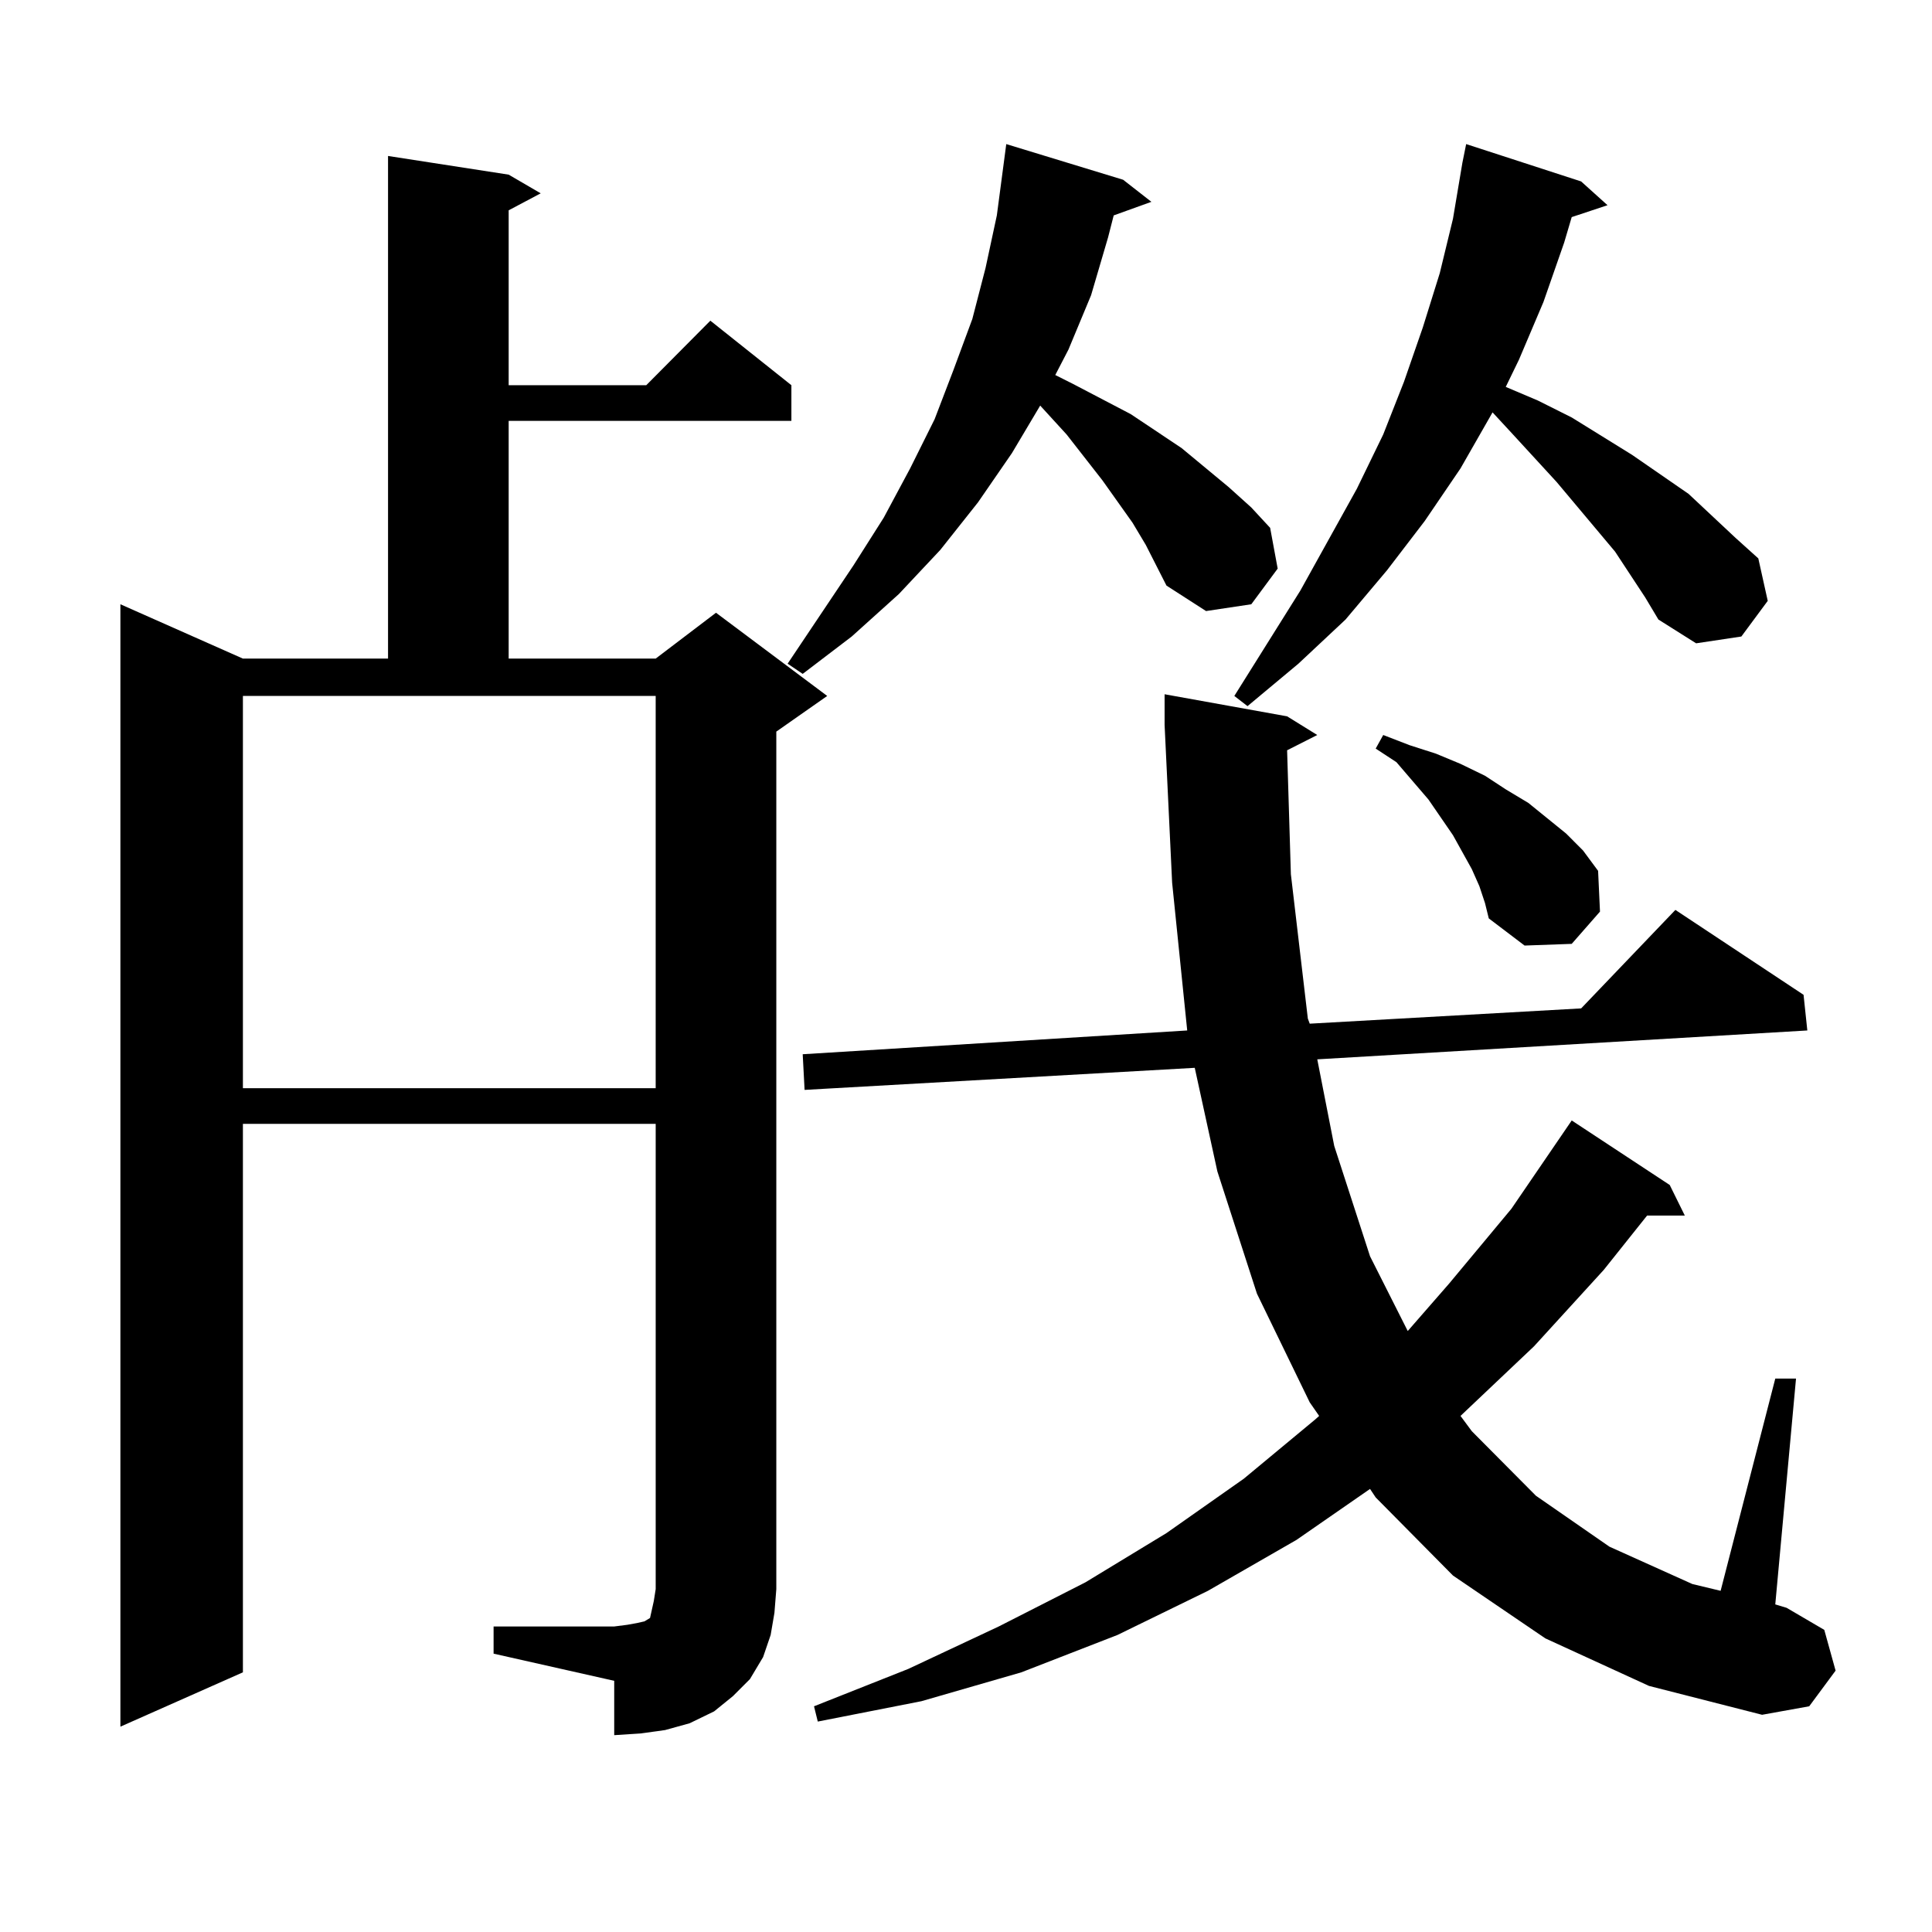
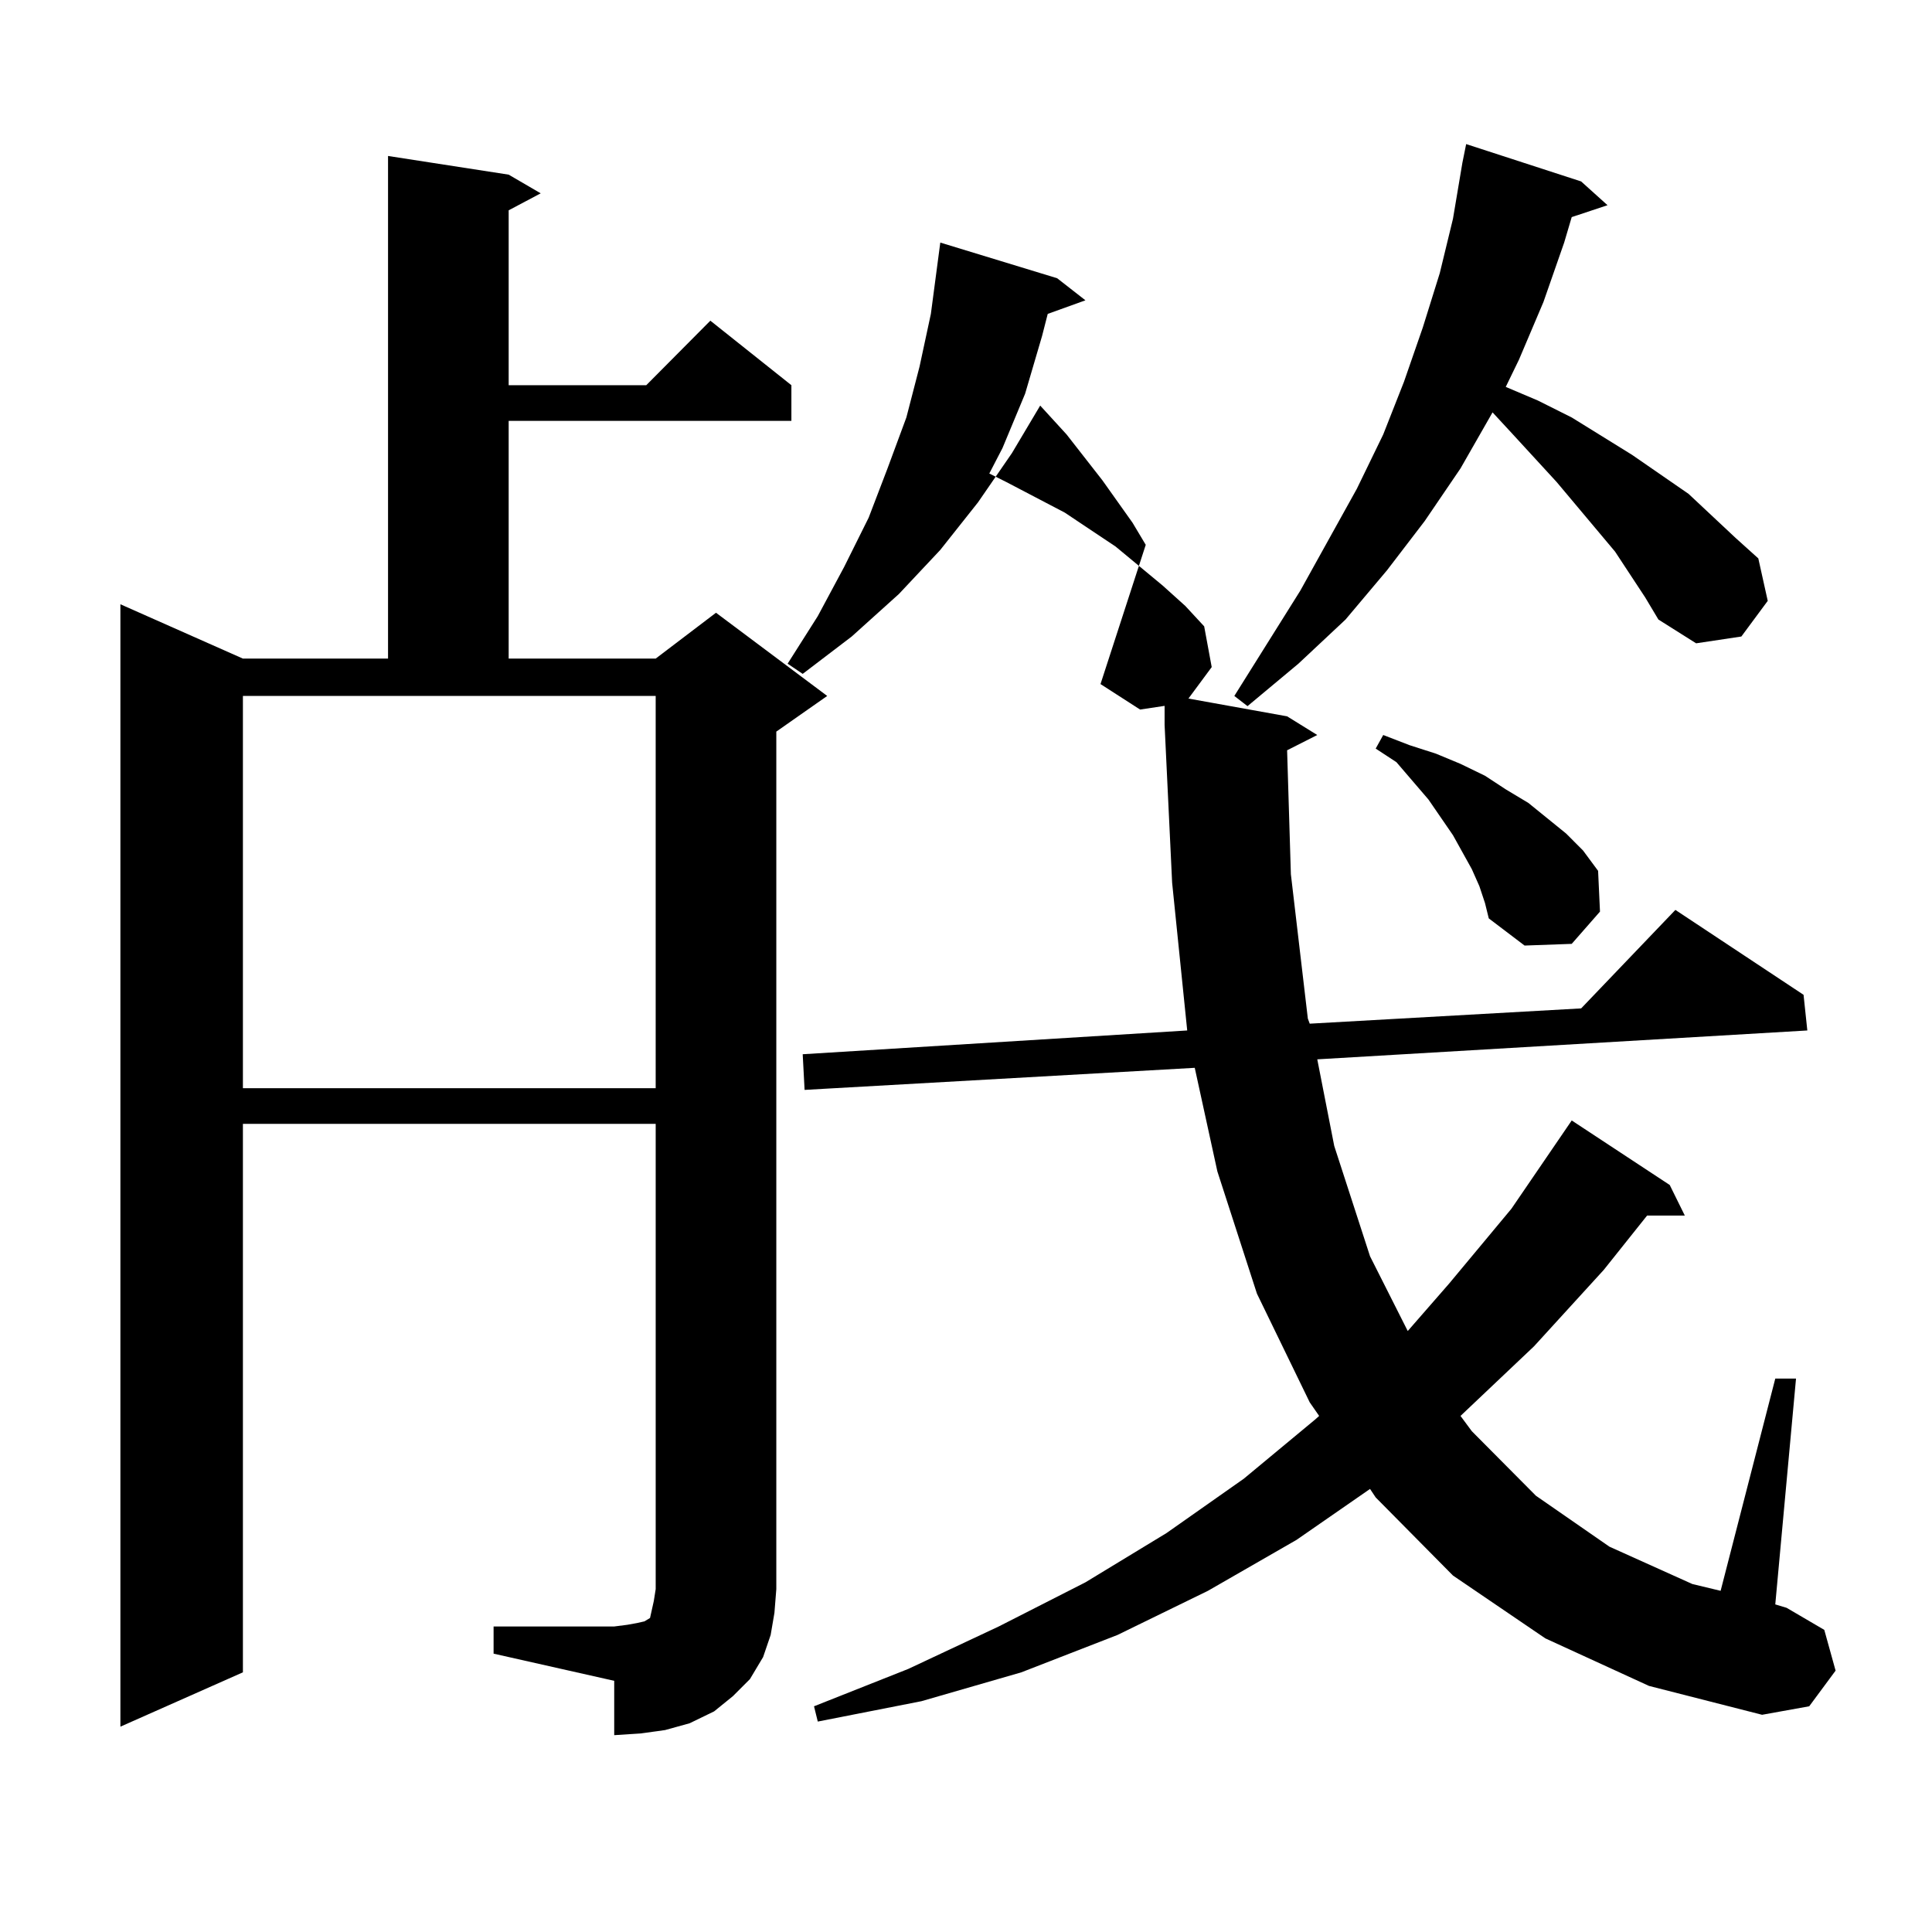
<svg xmlns="http://www.w3.org/2000/svg" version="1.1" id="图层_1" x="0px" y="0px" width="1000px" height="1000px" viewBox="0 0 1000 1000" enable-background="new 0 0 1000 1000" xml:space="preserve">
-   <path d="M255.481,841.863h62.438l6.829-0.879l4.878-0.879l3.902-0.879l2.927-1.758l0.976-4.395l0.976-4.395l0.976-6.152v-240.82  H125.729v283.887l-63.413,28.125V312.762l63.413,28.125h75.12V80.73l62.438,9.668l16.585,9.668l-16.585,8.789v90.527h71.218  l33.17-33.398l41.95,33.398v18.457H263.286v123.047h76.096l31.219-23.73l57.56,43.066l-26.341,18.457v443.848l-0.976,12.305  l-1.951,11.426l-3.902,11.426l-6.829,11.426l-8.78,8.789l-9.756,7.91l-12.683,6.152l-12.683,3.516l-12.683,1.758l-13.658,0.879  v-28.125l-62.438-14.063V841.863z M125.729,563.25h213.653V360.223H125.729V563.25z M593.034,282l-6.829-11.426l-15.609-21.973  l-18.536-23.73l-13.658-14.941l-14.634,24.609l-17.561,25.488l-19.512,24.609l-21.463,22.852l-24.39,21.973l-25.365,19.336  l-7.805-5.273l34.146-50.977l15.609-24.609l13.658-25.488l12.683-25.488l9.756-25.488l9.756-26.367l6.829-26.367l5.854-27.246  l4.878-36.914l60.486,18.457l14.634,11.426l-19.512,7.031l-2.927,11.426l-8.78,29.883l-11.707,28.125l-6.829,13.184l8.78,4.395  l30.243,15.82l26.341,17.578l24.39,20.215l11.707,10.547l9.756,10.547l3.902,21.094l-13.658,18.457l-23.414,3.516l-20.487-13.184  L593.034,282z M799.858,848.016l-47.804-32.52l-39.999-40.43l-2.927-4.395l-38.048,26.367l-45.853,26.367L578.4,846.258  l-49.755,19.336l-51.706,14.941l-53.657,10.547l-1.951-7.91l48.779-19.336l46.828-21.973l44.877-22.852l41.95-25.488l39.999-28.125  l37.072-30.762l1.951-1.758l-4.878-7.031l-27.316-56.25l-20.487-63.281l-11.707-53.613l-201.946,11.426l-0.976-18.457l199.02-12.305  l-7.805-76.465l-3.902-81.738v-15.82l63.413,11.426l15.609,9.668l-15.609,7.91l1.951,64.16l8.78,74.707l0.976,2.637l140.484-7.91  l48.779-50.977l66.34,43.945l1.951,18.457l-253.652,14.941l8.78,44.824l18.536,57.129l19.512,38.672l21.463-24.609l32.194-38.672  l31.219-45.703l50.73,33.398l7.805,15.82H852.54l-22.438,28.125l-36.097,39.551l-38.048,36.035l5.854,7.91l33.17,33.398  l38.048,26.367l42.926,19.336l14.634,3.516l28.292-109.863h10.731L918.88,830.438l5.854,1.758l19.512,11.426l5.854,21.094  l-13.658,18.457l-24.39,4.395l-58.535-14.941L799.858,848.016z M835.955,285.516l-30.243-36.035l-23.414-25.488l-9.756-10.547  l-16.585,29.004l-18.536,27.246l-19.512,25.488l-21.463,25.488l-24.39,22.852l-26.341,21.973l-6.829-5.273l34.146-54.492  l29.268-52.734l13.658-28.125l10.731-27.246l9.756-28.125l8.78-28.125l6.829-28.125l4.878-29.004l1.951-9.668l59.511,19.336  l13.658,12.305l-18.536,6.152l-3.902,13.184l-10.731,30.762L786.2,186.199l-6.829,14.063l16.585,7.031l17.561,8.789l31.219,19.336  l29.268,20.215l24.39,22.852l11.707,10.547l4.878,21.973l-13.658,18.457l-23.414,3.516l-19.512-12.305l-6.829-11.426  L835.955,285.516z M765.713,458.66l-3.902-8.789l-4.878-8.789l-4.878-8.789l-12.683-18.457L722.787,394.5l-10.731-7.031l3.902-7.031  l13.658,5.273l13.658,4.395l12.683,5.273l12.683,6.152l10.731,7.031l11.707,7.031l9.756,7.91l9.756,7.91l8.78,8.789l7.805,10.547  l0.976,21.094l-14.634,16.699l-24.39,0.879l-18.536-14.063l-1.951-7.91L765.713,458.66z" />
+   <path d="M255.481,841.863h62.438l6.829-0.879l4.878-0.879l3.902-0.879l2.927-1.758l0.976-4.395l0.976-4.395l0.976-6.152v-240.82  H125.729v283.887l-63.413,28.125V312.762l63.413,28.125h75.12V80.73l62.438,9.668l16.585,9.668l-16.585,8.789v90.527h71.218  l33.17-33.398l41.95,33.398v18.457H263.286v123.047h76.096l31.219-23.73l57.56,43.066l-26.341,18.457v443.848l-0.976,12.305  l-1.951,11.426l-3.902,11.426l-6.829,11.426l-8.78,8.789l-9.756,7.91l-12.683,6.152l-12.683,3.516l-12.683,1.758l-13.658,0.879  v-28.125l-62.438-14.063V841.863z M125.729,563.25h213.653V360.223H125.729V563.25z M593.034,282l-6.829-11.426l-15.609-21.973  l-18.536-23.73l-13.658-14.941l-14.634,24.609l-17.561,25.488l-19.512,24.609l-21.463,22.852l-24.39,21.973l-25.365,19.336  l-7.805-5.273l15.609-24.609l13.658-25.488l12.683-25.488l9.756-25.488l9.756-26.367l6.829-26.367l5.854-27.246  l4.878-36.914l60.486,18.457l14.634,11.426l-19.512,7.031l-2.927,11.426l-8.78,29.883l-11.707,28.125l-6.829,13.184l8.78,4.395  l30.243,15.82l26.341,17.578l24.39,20.215l11.707,10.547l9.756,10.547l3.902,21.094l-13.658,18.457l-23.414,3.516l-20.487-13.184  L593.034,282z M799.858,848.016l-47.804-32.52l-39.999-40.43l-2.927-4.395l-38.048,26.367l-45.853,26.367L578.4,846.258  l-49.755,19.336l-51.706,14.941l-53.657,10.547l-1.951-7.91l48.779-19.336l46.828-21.973l44.877-22.852l41.95-25.488l39.999-28.125  l37.072-30.762l1.951-1.758l-4.878-7.031l-27.316-56.25l-20.487-63.281l-11.707-53.613l-201.946,11.426l-0.976-18.457l199.02-12.305  l-7.805-76.465l-3.902-81.738v-15.82l63.413,11.426l15.609,9.668l-15.609,7.91l1.951,64.16l8.78,74.707l0.976,2.637l140.484-7.91  l48.779-50.977l66.34,43.945l1.951,18.457l-253.652,14.941l8.78,44.824l18.536,57.129l19.512,38.672l21.463-24.609l32.194-38.672  l31.219-45.703l50.73,33.398l7.805,15.82H852.54l-22.438,28.125l-36.097,39.551l-38.048,36.035l5.854,7.91l33.17,33.398  l38.048,26.367l42.926,19.336l14.634,3.516l28.292-109.863h10.731L918.88,830.438l5.854,1.758l19.512,11.426l5.854,21.094  l-13.658,18.457l-24.39,4.395l-58.535-14.941L799.858,848.016z M835.955,285.516l-30.243-36.035l-23.414-25.488l-9.756-10.547  l-16.585,29.004l-18.536,27.246l-19.512,25.488l-21.463,25.488l-24.39,22.852l-26.341,21.973l-6.829-5.273l34.146-54.492  l29.268-52.734l13.658-28.125l10.731-27.246l9.756-28.125l8.78-28.125l6.829-28.125l4.878-29.004l1.951-9.668l59.511,19.336  l13.658,12.305l-18.536,6.152l-3.902,13.184l-10.731,30.762L786.2,186.199l-6.829,14.063l16.585,7.031l17.561,8.789l31.219,19.336  l29.268,20.215l24.39,22.852l11.707,10.547l4.878,21.973l-13.658,18.457l-23.414,3.516l-19.512-12.305l-6.829-11.426  L835.955,285.516z M765.713,458.66l-3.902-8.789l-4.878-8.789l-4.878-8.789l-12.683-18.457L722.787,394.5l-10.731-7.031l3.902-7.031  l13.658,5.273l13.658,4.395l12.683,5.273l12.683,6.152l10.731,7.031l11.707,7.031l9.756,7.91l9.756,7.91l8.78,8.789l7.805,10.547  l0.976,21.094l-14.634,16.699l-24.39,0.879l-18.536-14.063l-1.951-7.91L765.713,458.66z" />
</svg>